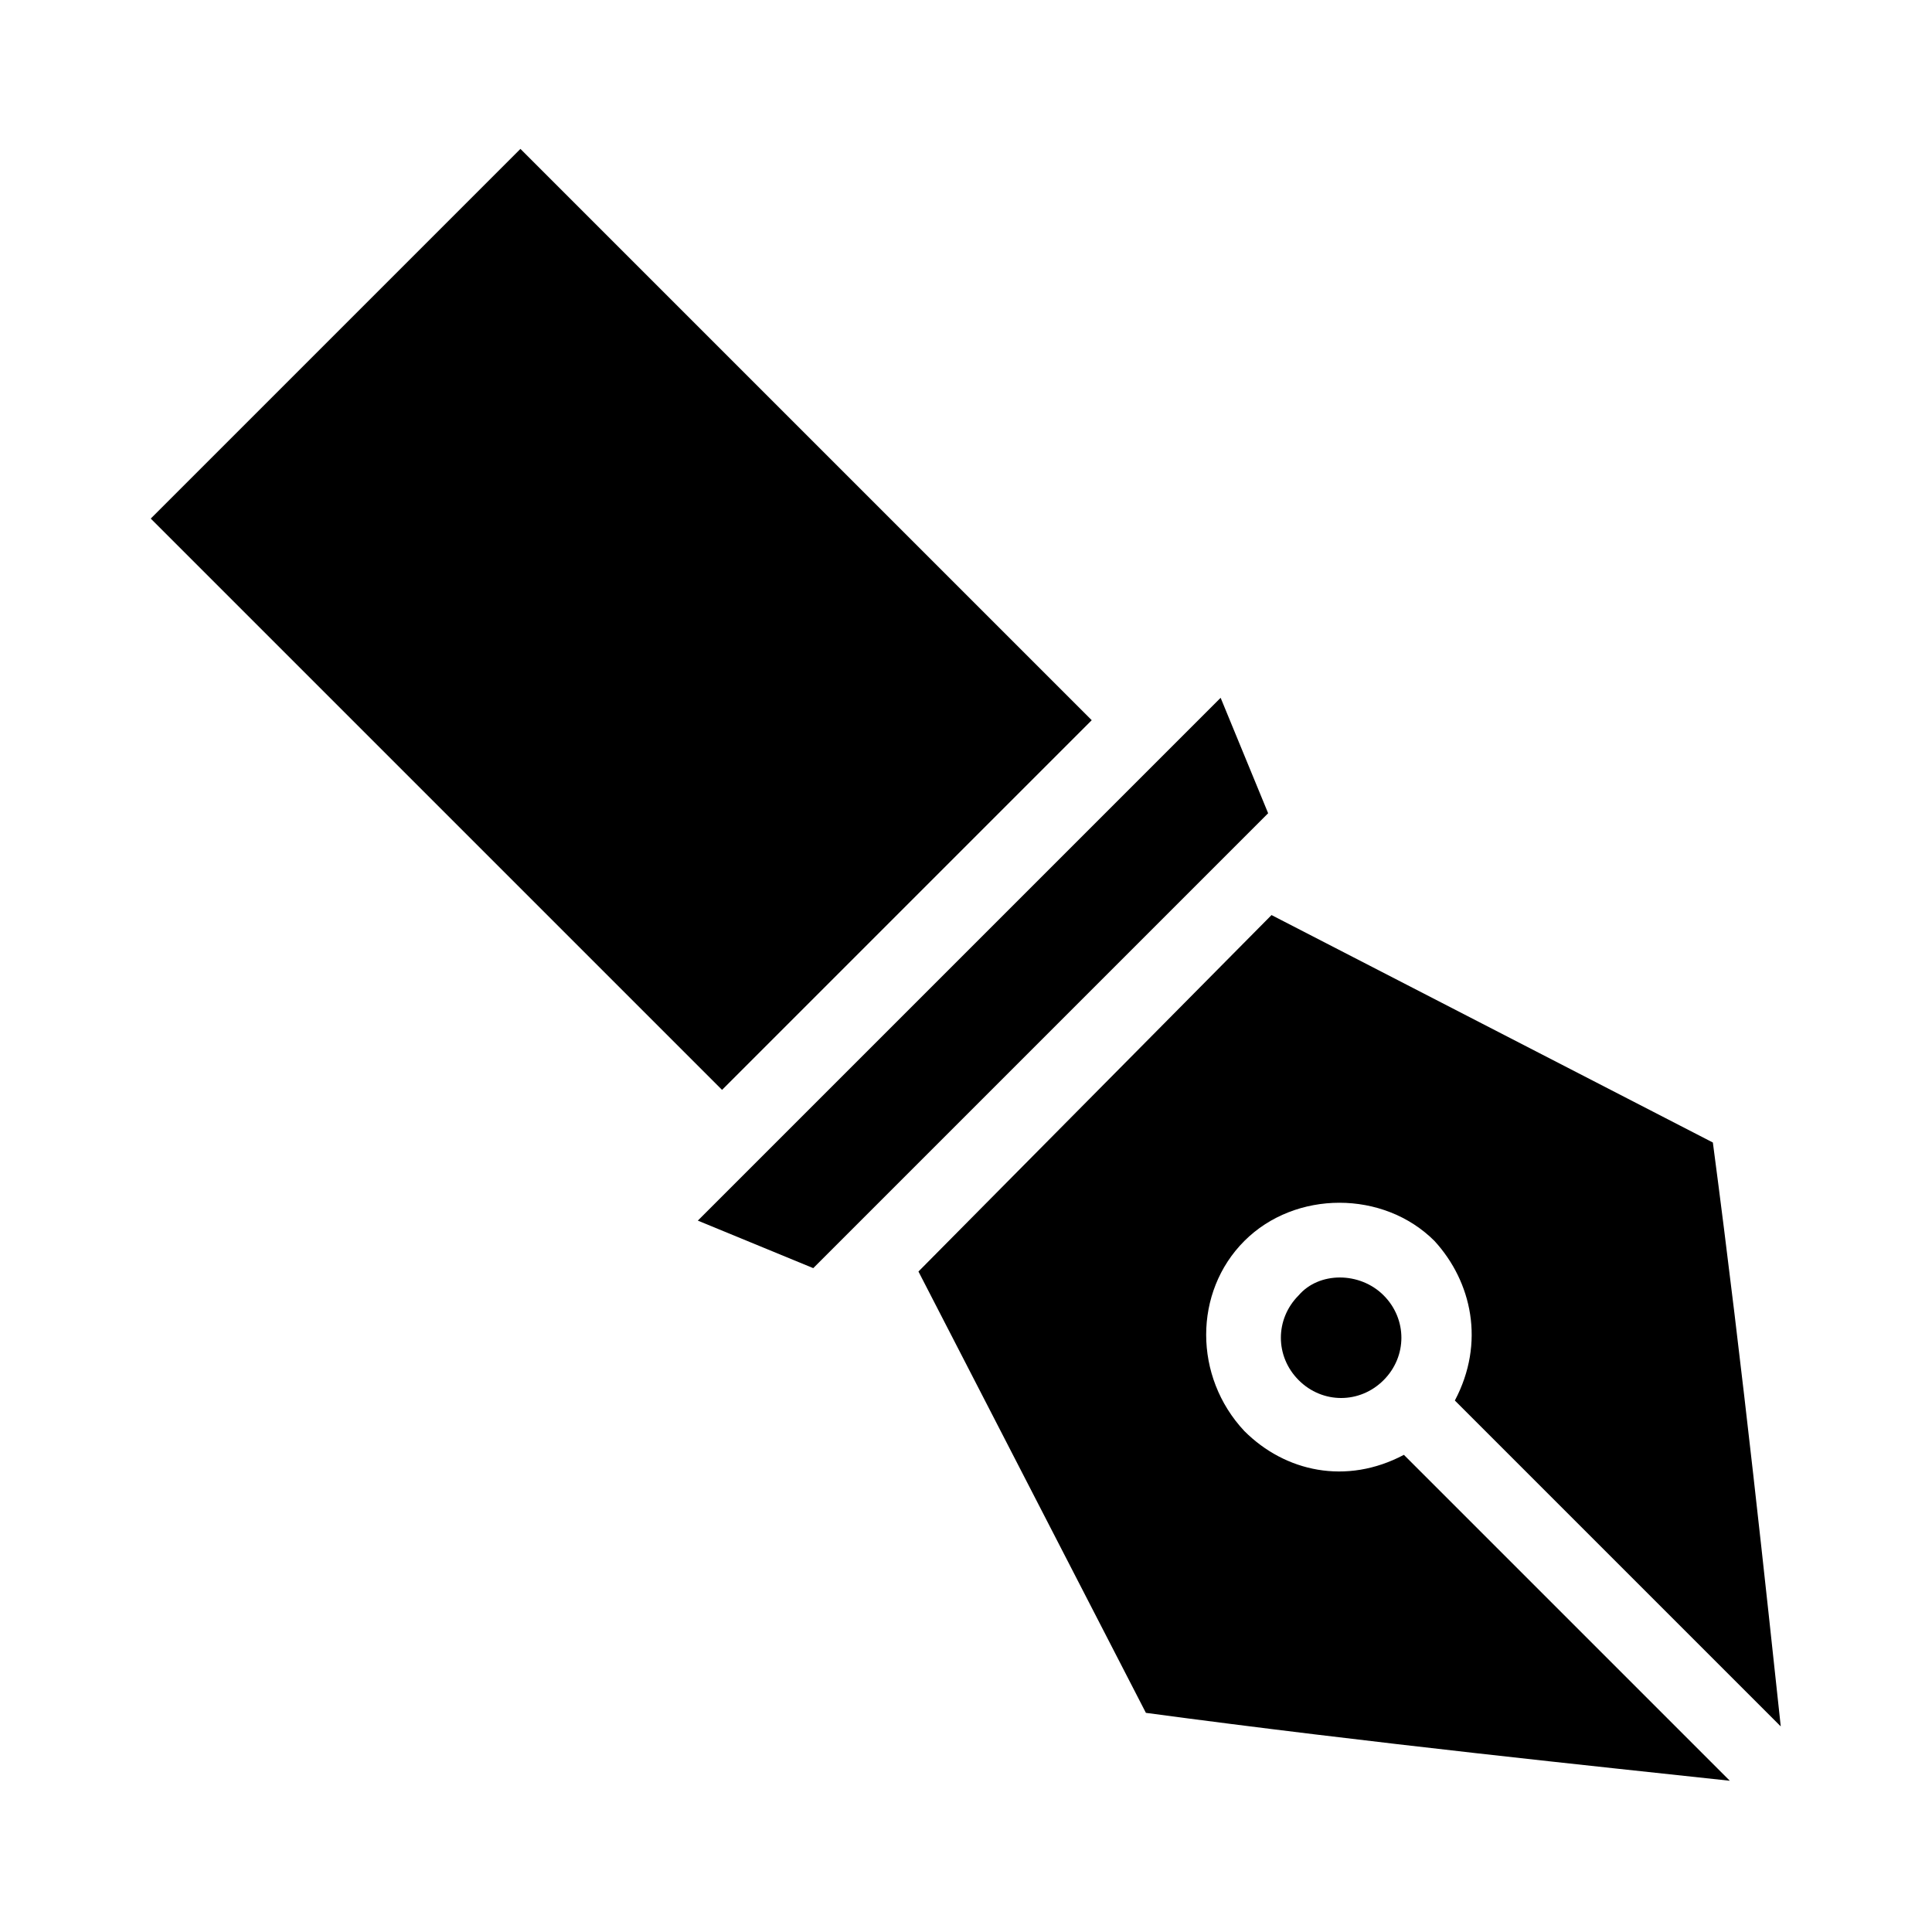
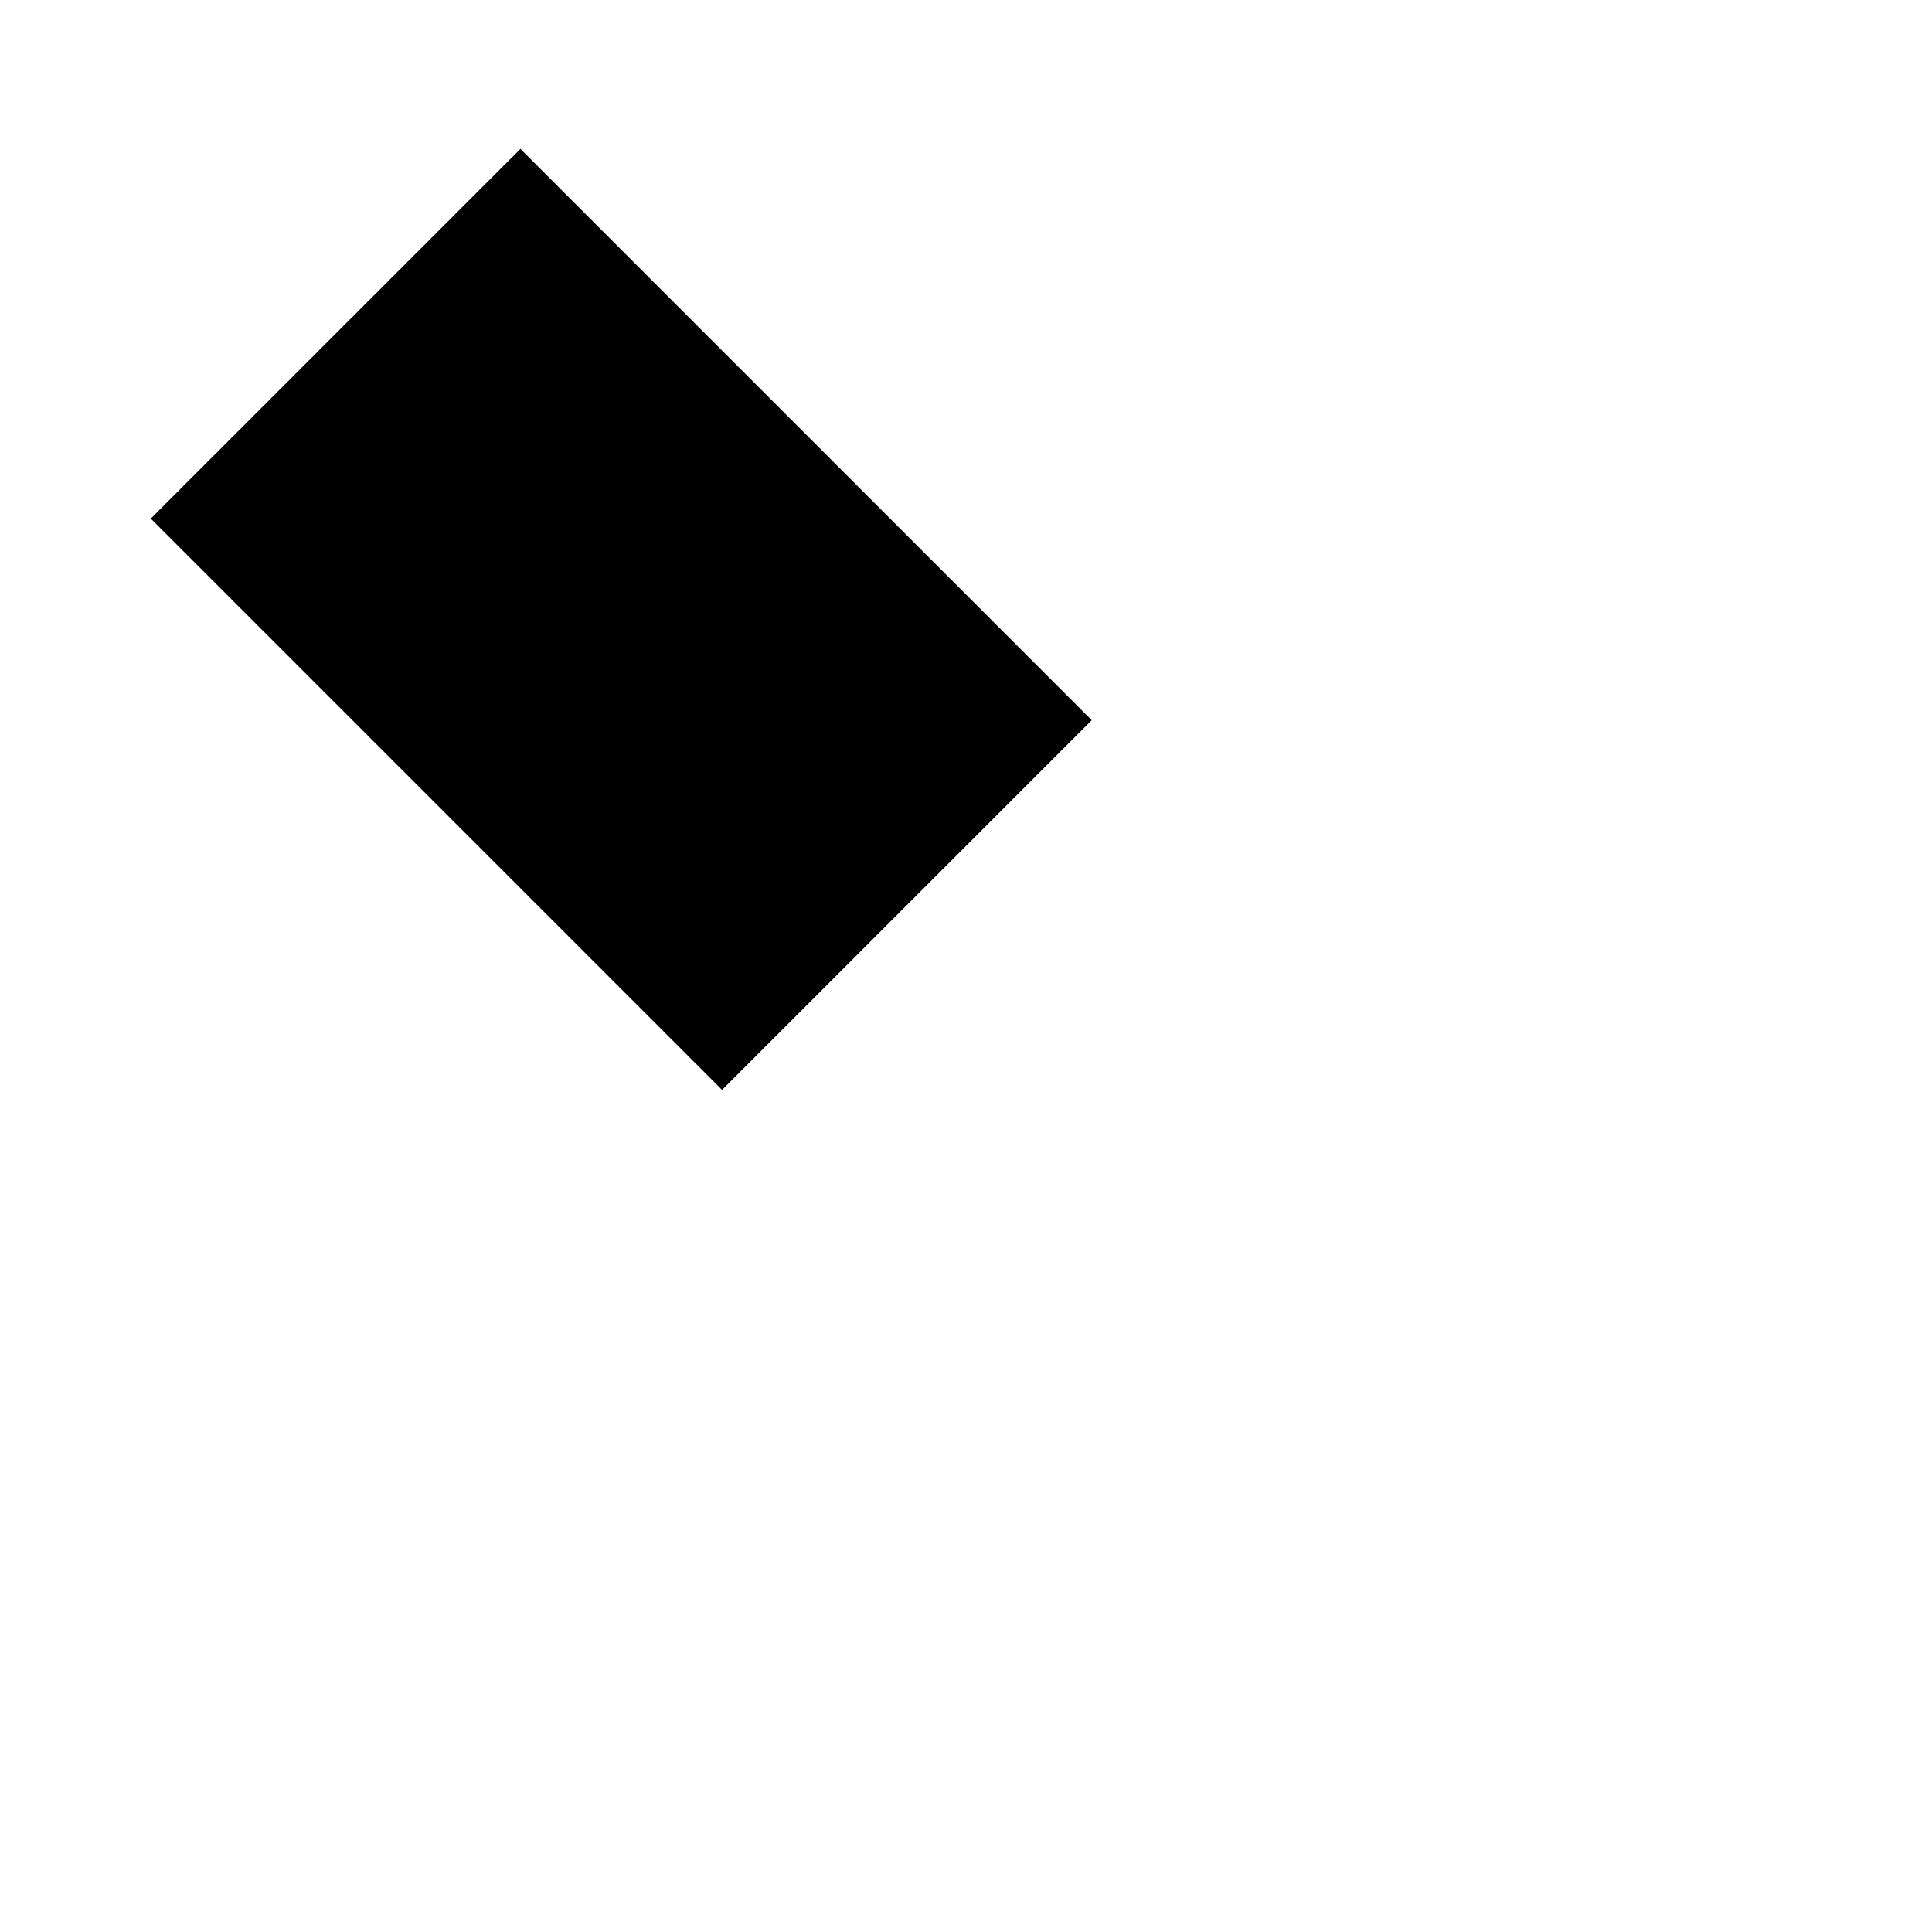
<svg xmlns="http://www.w3.org/2000/svg" fill="#000000" width="800px" height="800px" version="1.1" viewBox="144 144 512 512">
  <g>
-     <path d="m516.05 529.55 86.367 86.367c-33.289-3.598-94.465-9.895-154.74-17.992l-60.277-116.96 93.566-94.465 116.96 60.277c8.098 61.176 14.395 121.45 17.992 154.74l-86.367-86.367c8.098-15.293 4.5-31.488-5.398-42.285-13.496-13.496-36.887-13.496-50.383 0-13.496 13.496-13.496 35.988 0 50.383 10.797 10.793 26.992 14.391 42.285 6.297z" />
-     <path d="m510.66 487.27c6.297 6.297 6.297 16.195 0 22.492-6.297 6.297-16.195 6.297-22.492 0-6.297-6.297-6.297-16.195 0-22.492 5.398-6.297 16.195-6.297 22.492 0z" />
    <path d="m183.95 281.43 97.969-97.969 151.4 151.4-97.969 97.969z" />
-     <path d="m480.07 359.52-120.55 120.55-30.59-12.594 138.55-138.55z" />
  </g>
</svg>